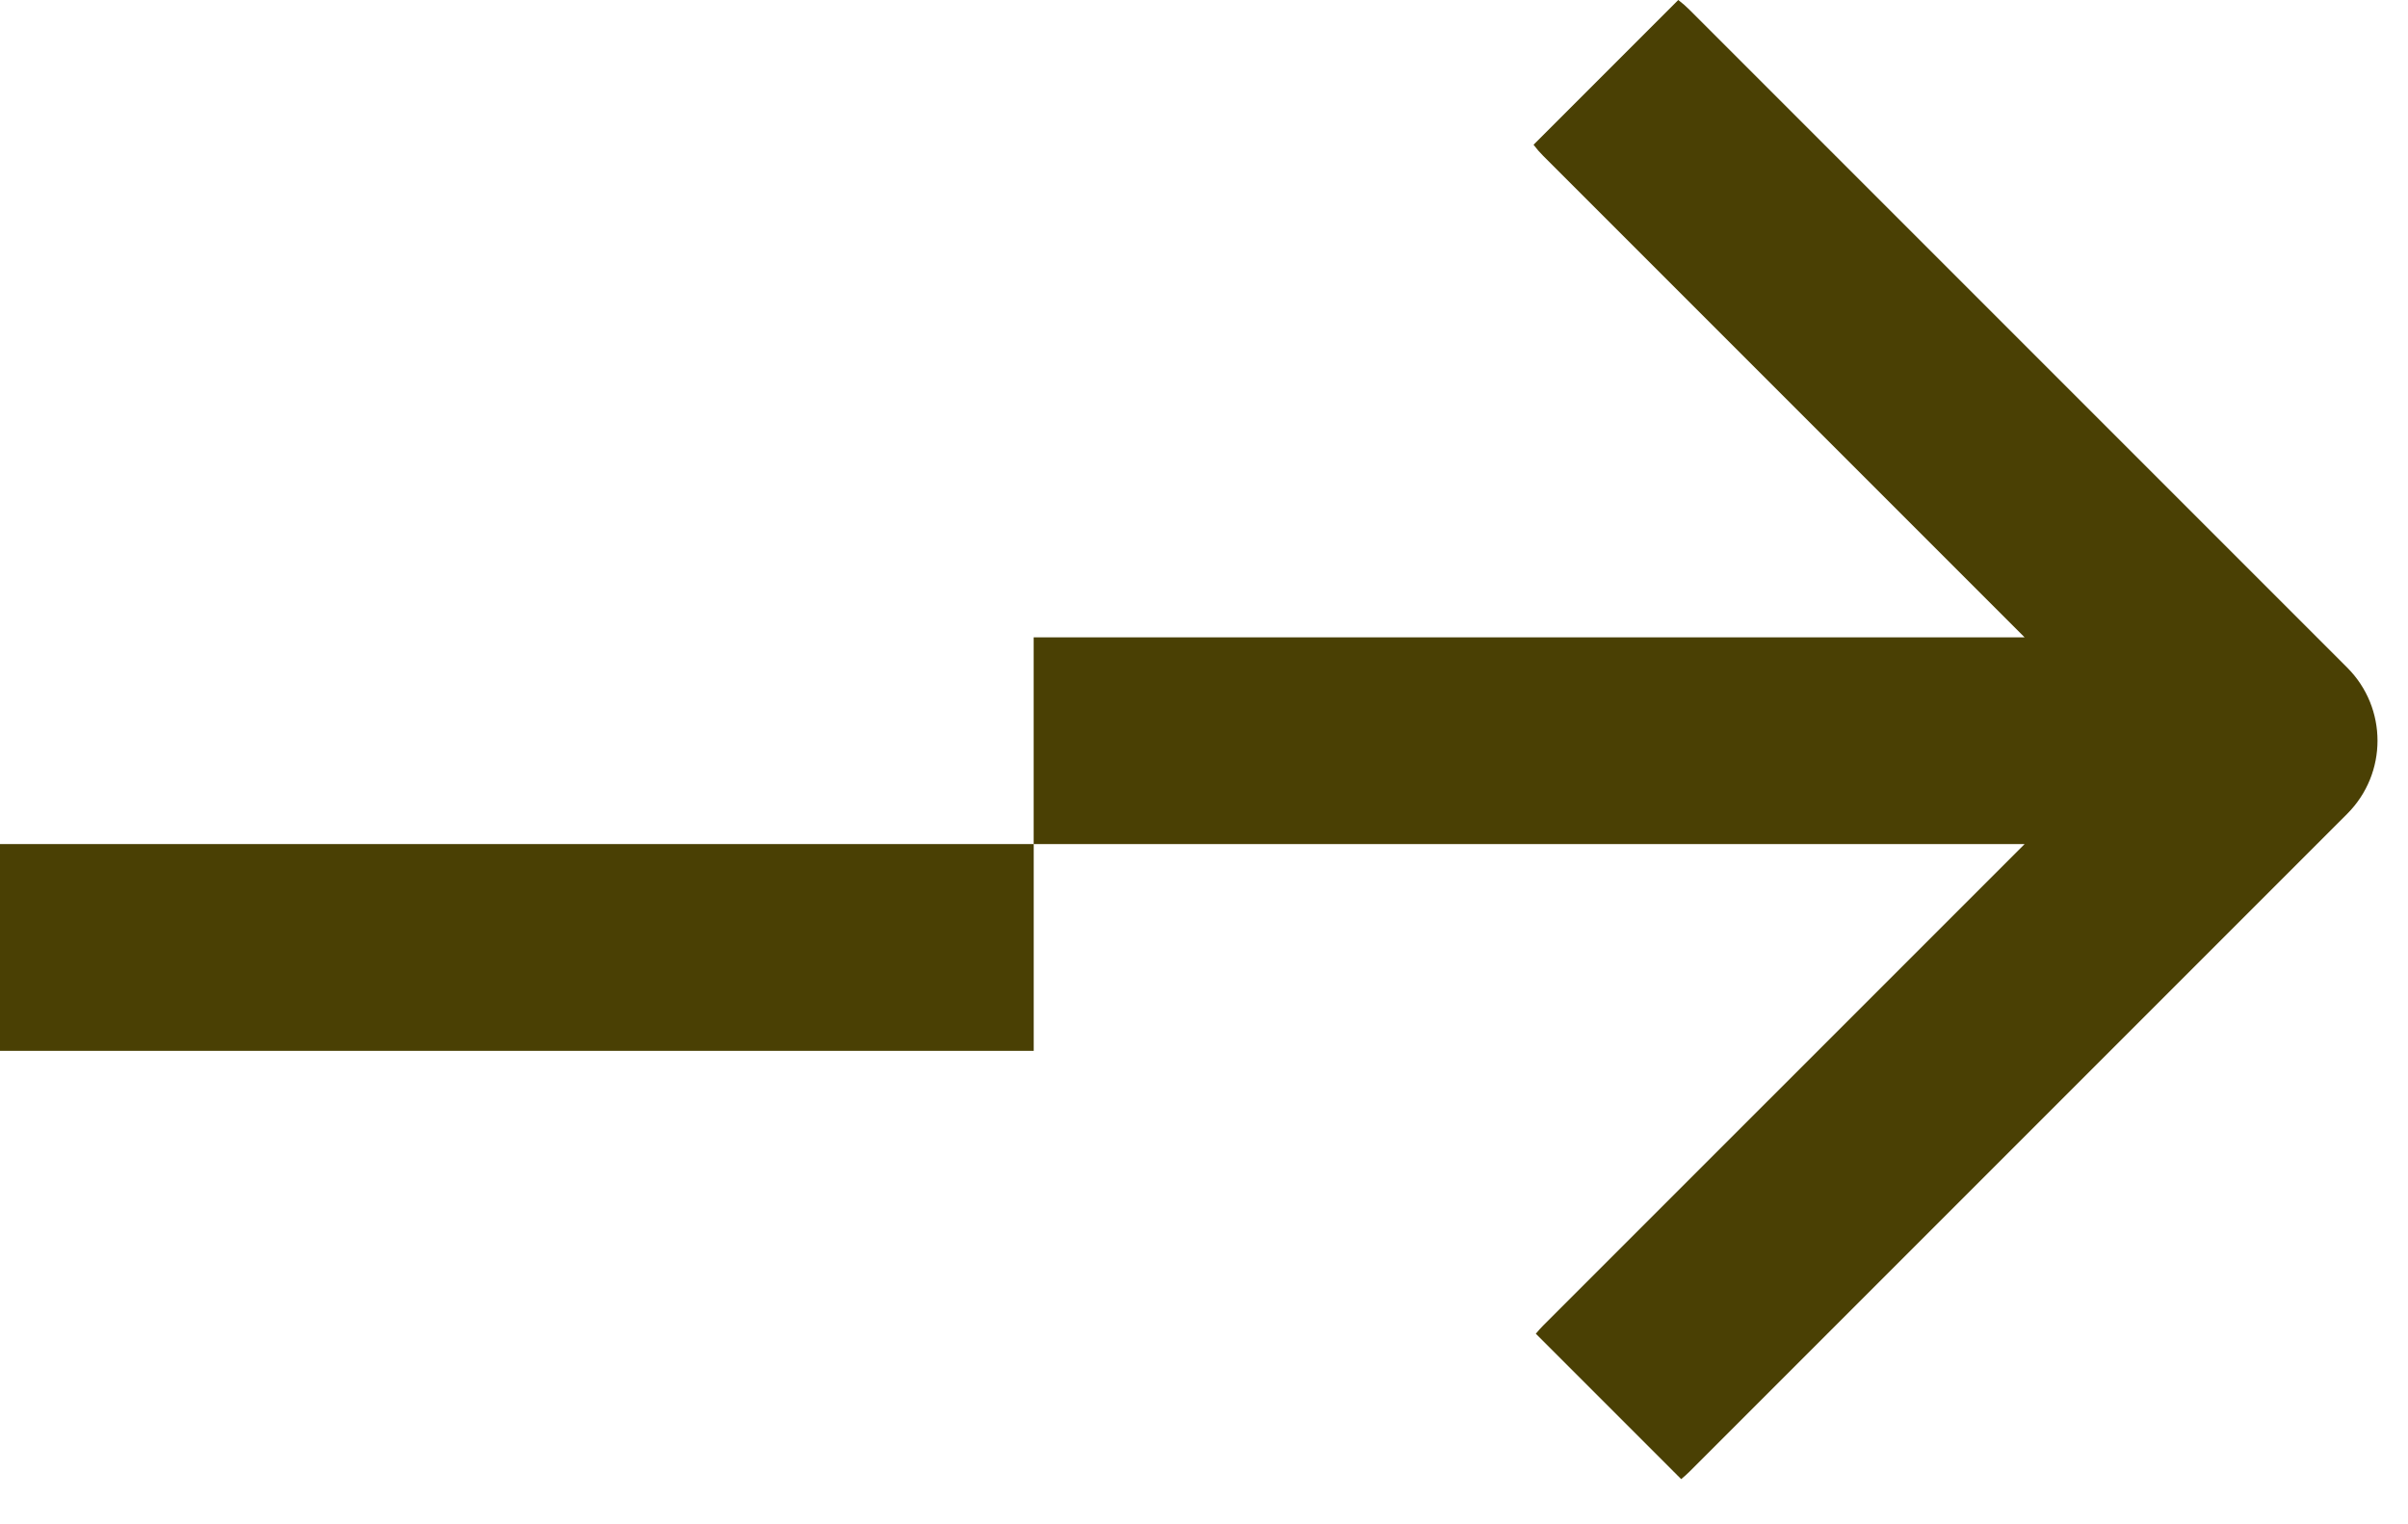
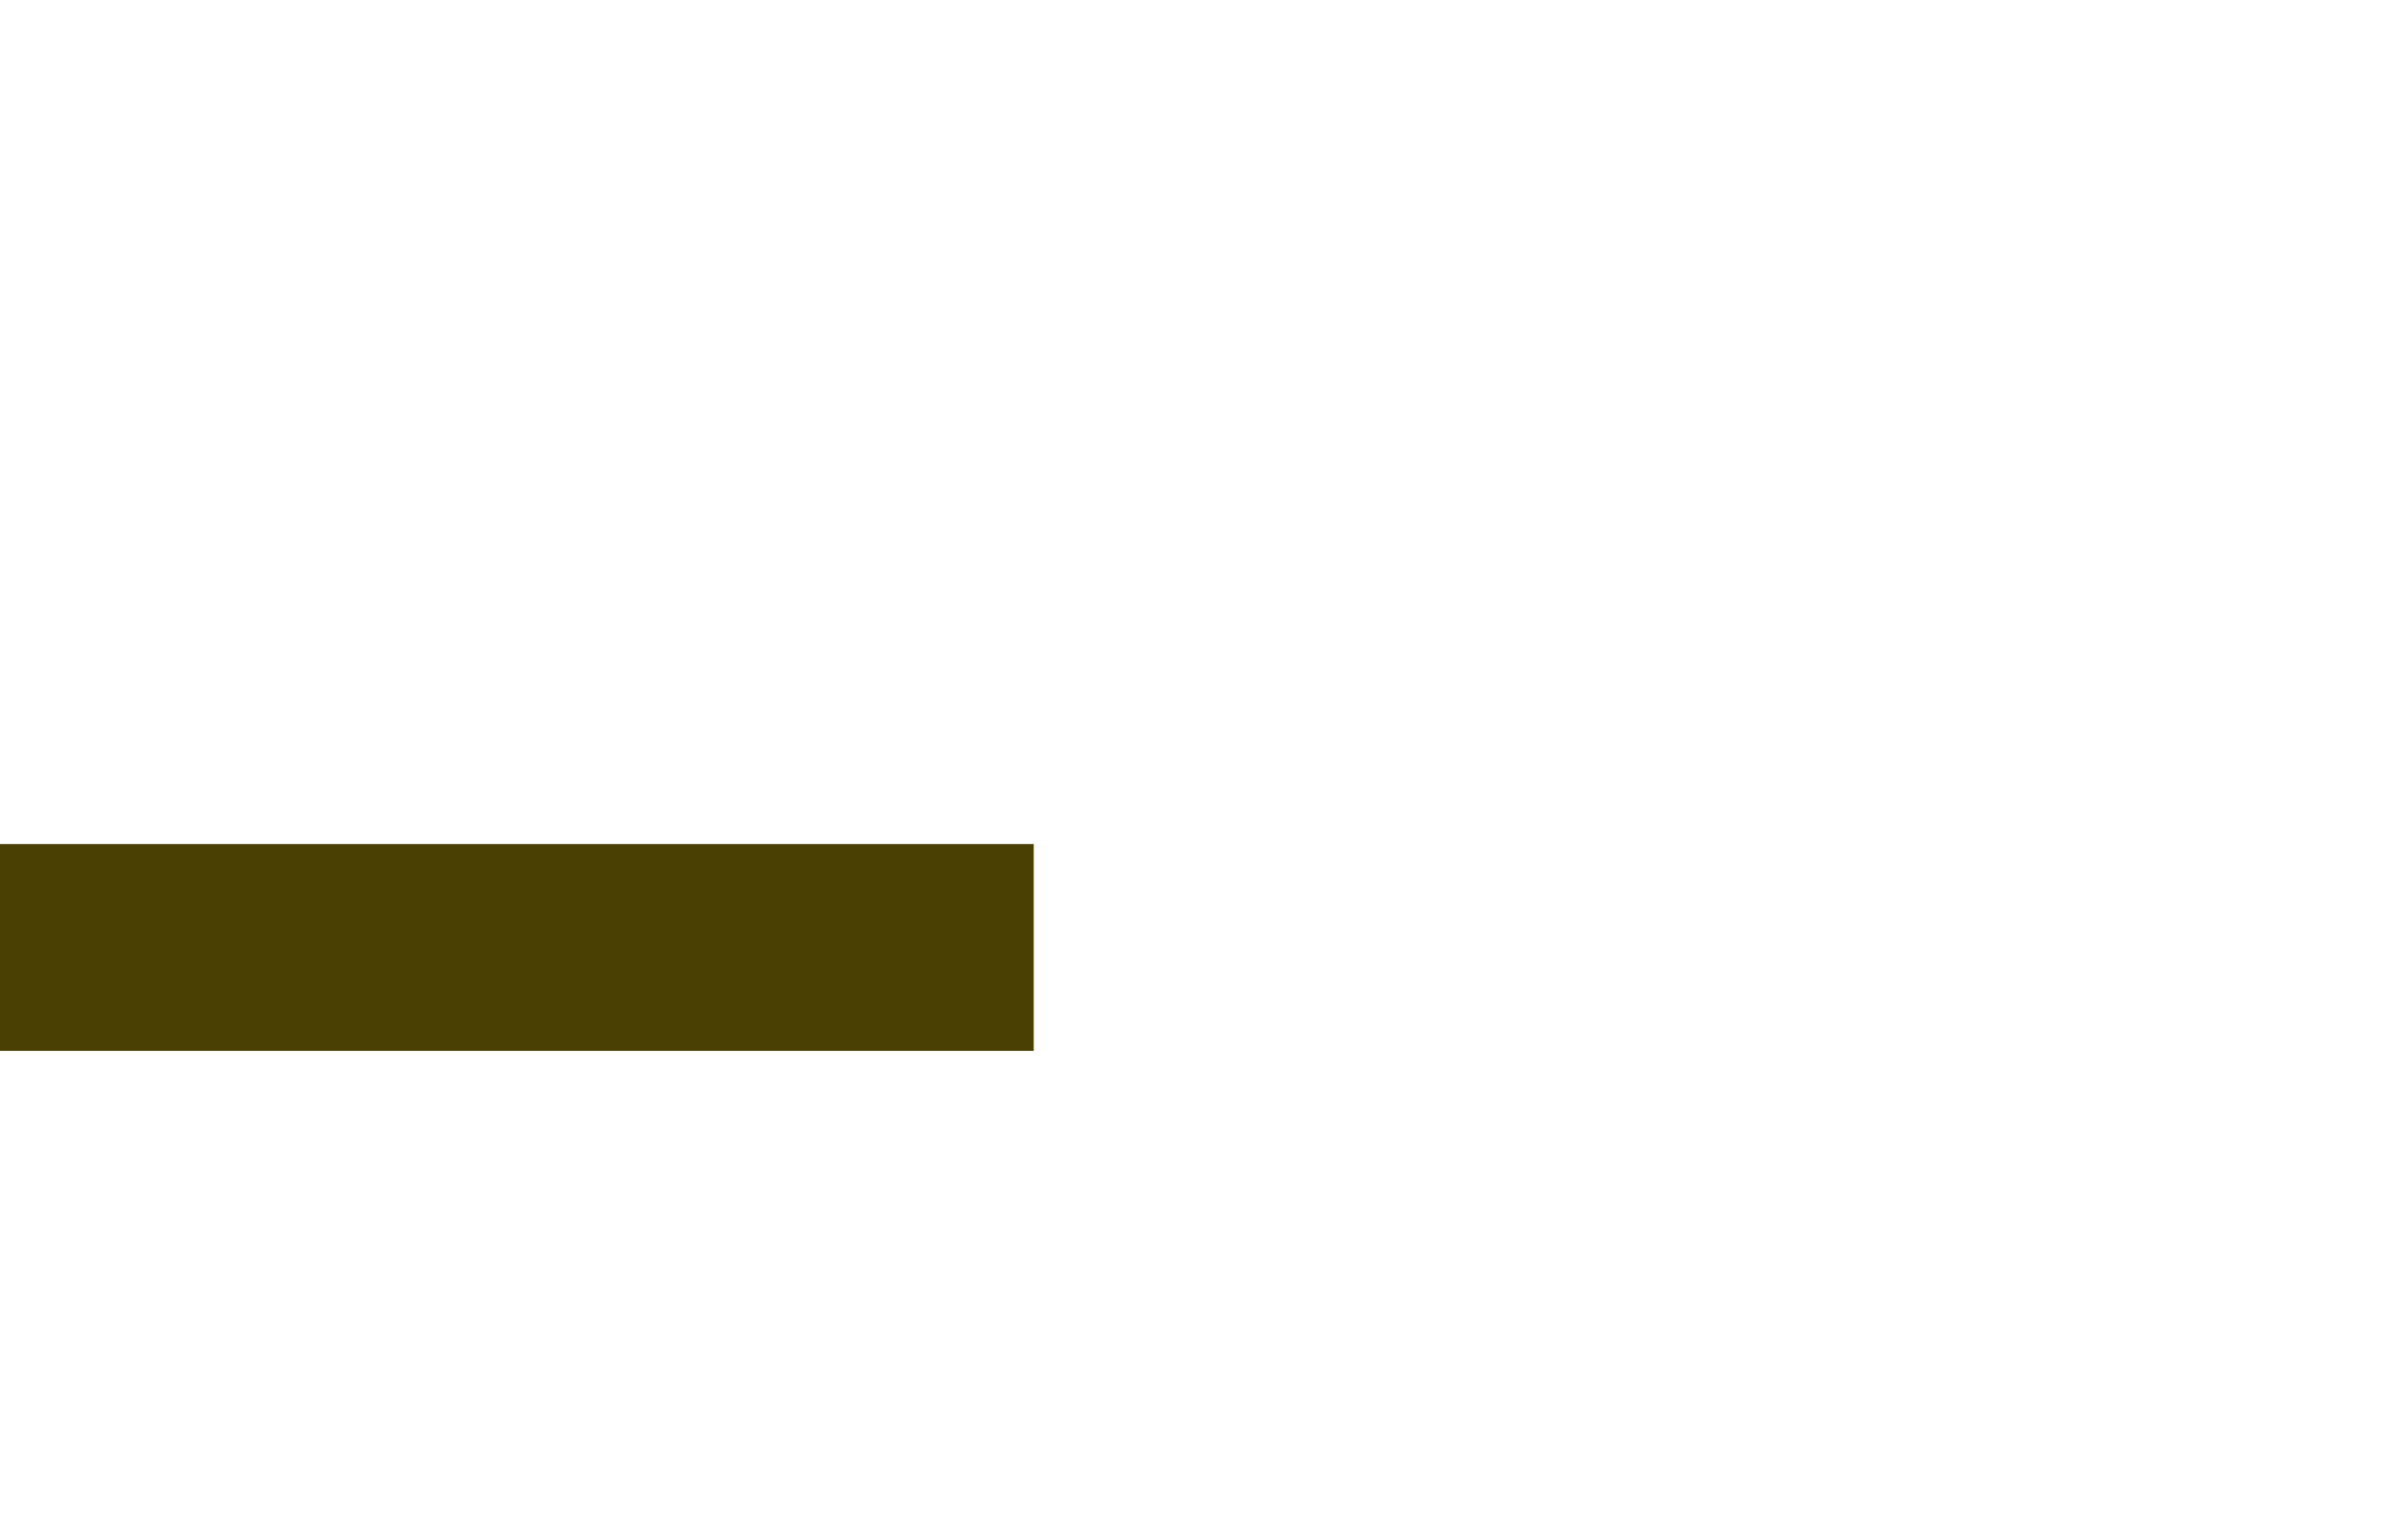
<svg xmlns="http://www.w3.org/2000/svg" width="49" height="31" viewBox="0 0 49 31" fill="none">
-   <path fill-rule="evenodd" clip-rule="evenodd" d="M31.206 2.945C31.265 3.024 31.33 3.099 31.402 3.171L41.198 12.967H21.034V17.174H41.198L31.402 26.969C31.349 27.023 31.299 27.078 31.252 27.136L34.21 30.094C34.268 30.047 34.323 29.997 34.377 29.944L47.763 16.558C48.585 15.736 48.585 14.404 47.763 13.583L34.377 0.197C34.305 0.125 34.229 0.059 34.151 0L31.206 2.945Z" fill="#4A4004" />
  <line y1="19.277" x2="21.035" y2="19.277" stroke="#4A4004" stroke-width="4.207" />
</svg>